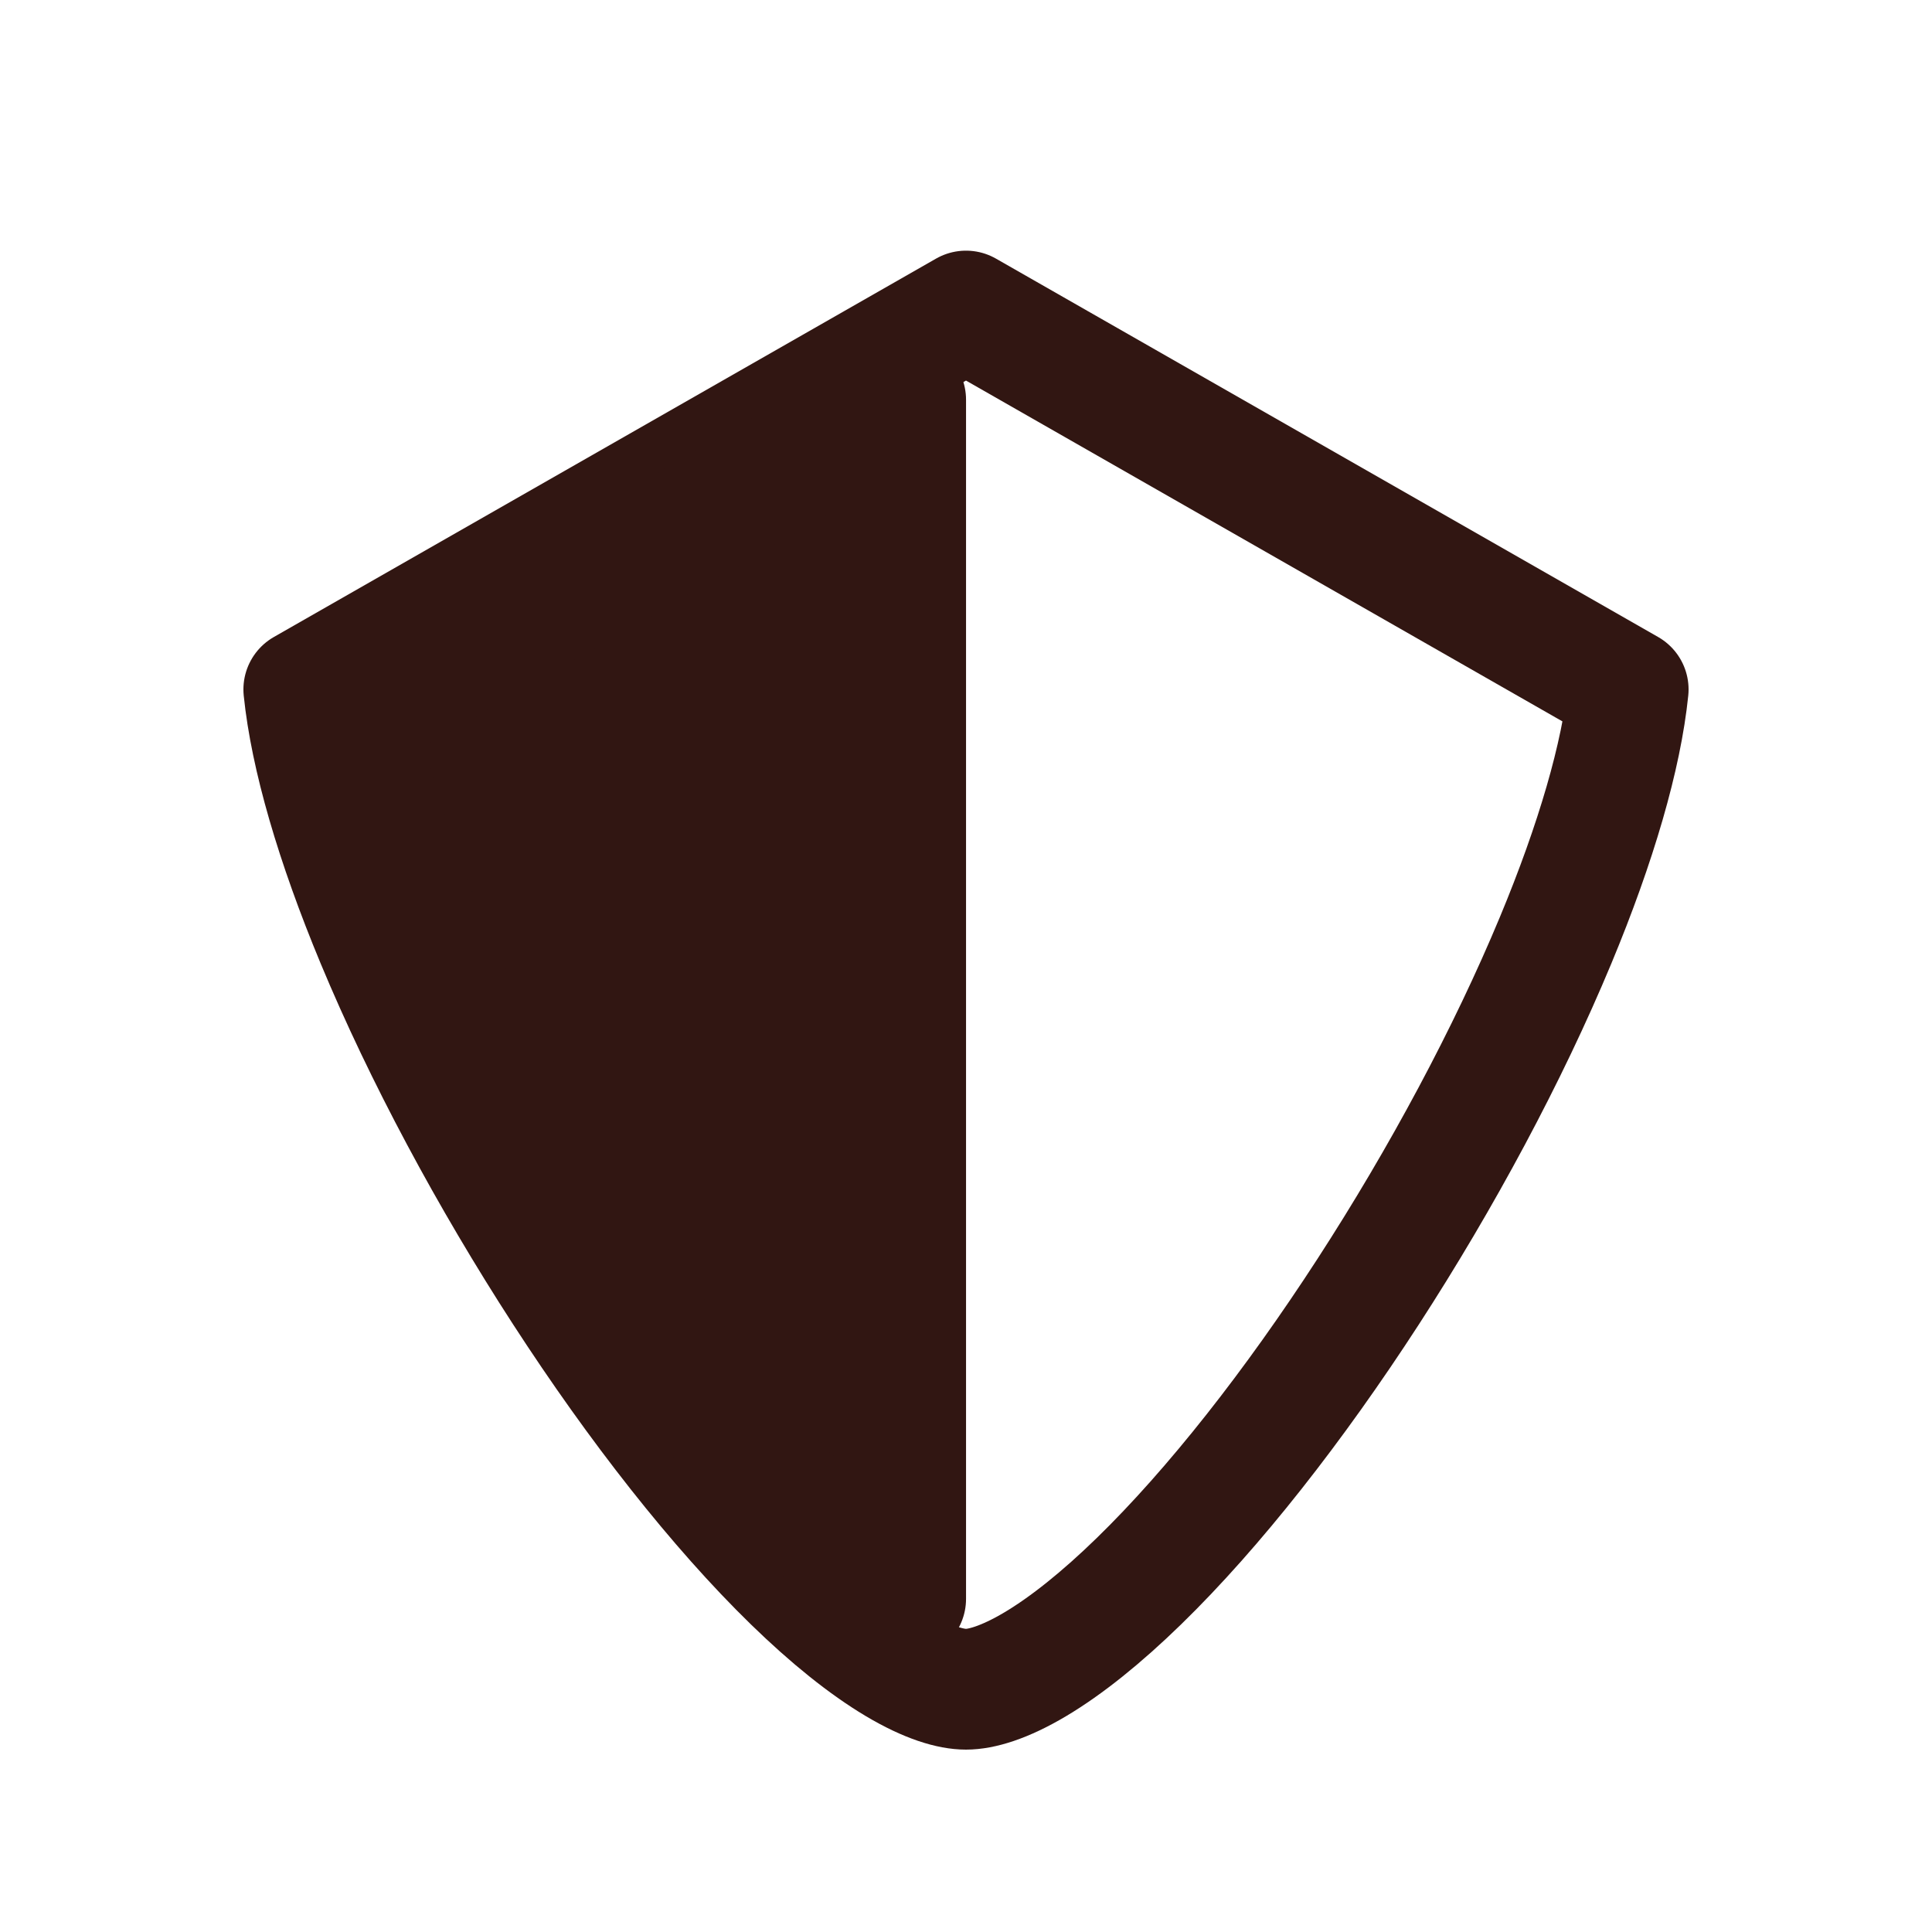
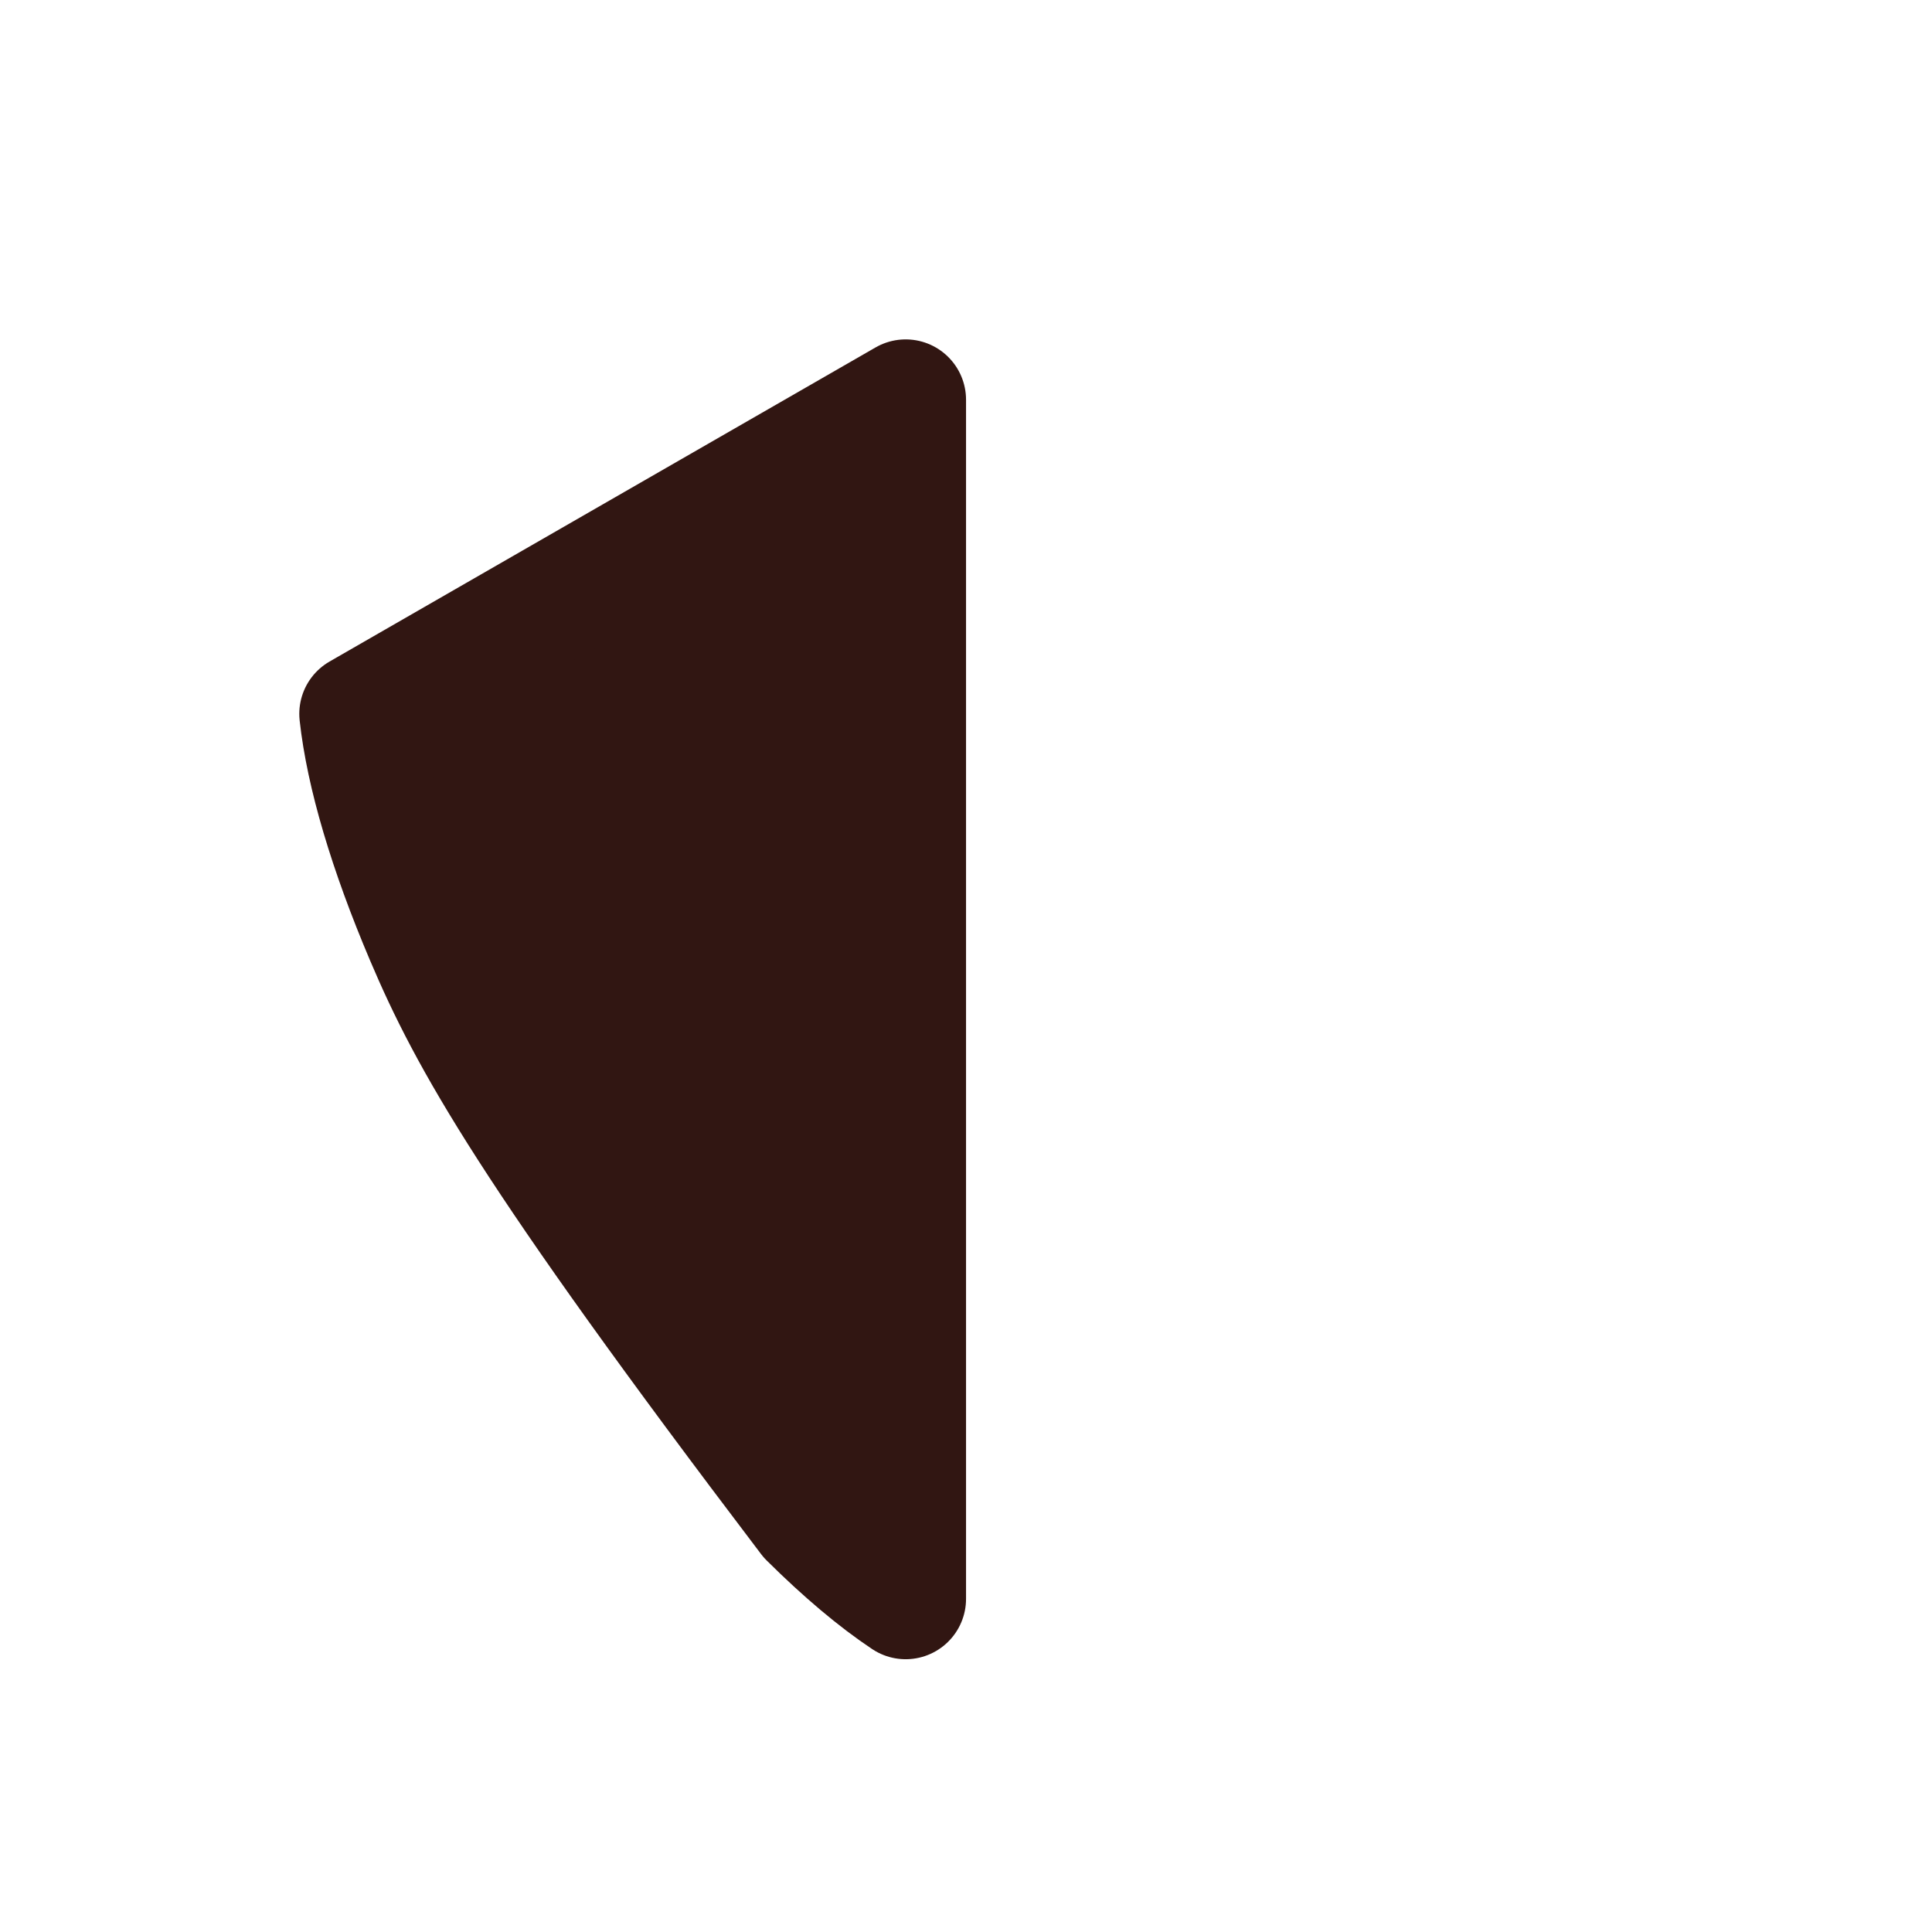
<svg xmlns="http://www.w3.org/2000/svg" width="100" height="100" viewBox="0 0 100 100" fill="none">
-   <path d="M84.275 35.685C83.925 39.118 82.624 43.611 80.514 48.679C78.056 54.582 74.633 60.968 70.815 66.857C66.99 72.758 62.837 78.058 58.953 81.84C57.01 83.732 55.202 85.177 53.6 86.133C51.963 87.109 50.772 87.435 50 87.435C49.228 87.435 48.037 87.109 46.4 86.133C44.798 85.177 42.99 83.732 41.047 81.84C37.163 78.058 33.01 72.758 29.185 66.857C25.367 60.968 21.944 54.582 19.486 48.679C17.377 43.611 16.074 39.118 15.724 35.685L50 16.099L84.275 35.685Z" stroke="#311612" stroke-width="6.25" stroke-linejoin="round" />
-   <path d="M46.877 82.756C45.361 81.747 43.674 80.329 41.882 78.55C38.281 74.974 34.45 70.14 30.935 64.819C27.423 59.505 24.284 53.794 22.034 48.5C20.132 44.024 18.956 40.049 18.616 36.95L46.877 20.692V82.756Z" fill="#311612" stroke="#311612" stroke-width="6.25" stroke-linejoin="round" />
+   <path d="M46.877 82.756C45.361 81.747 43.674 80.329 41.882 78.55C27.423 59.505 24.284 53.794 22.034 48.5C20.132 44.024 18.956 40.049 18.616 36.95L46.877 20.692V82.756Z" fill="#311612" stroke="#311612" stroke-width="6.25" stroke-linejoin="round" />
</svg>